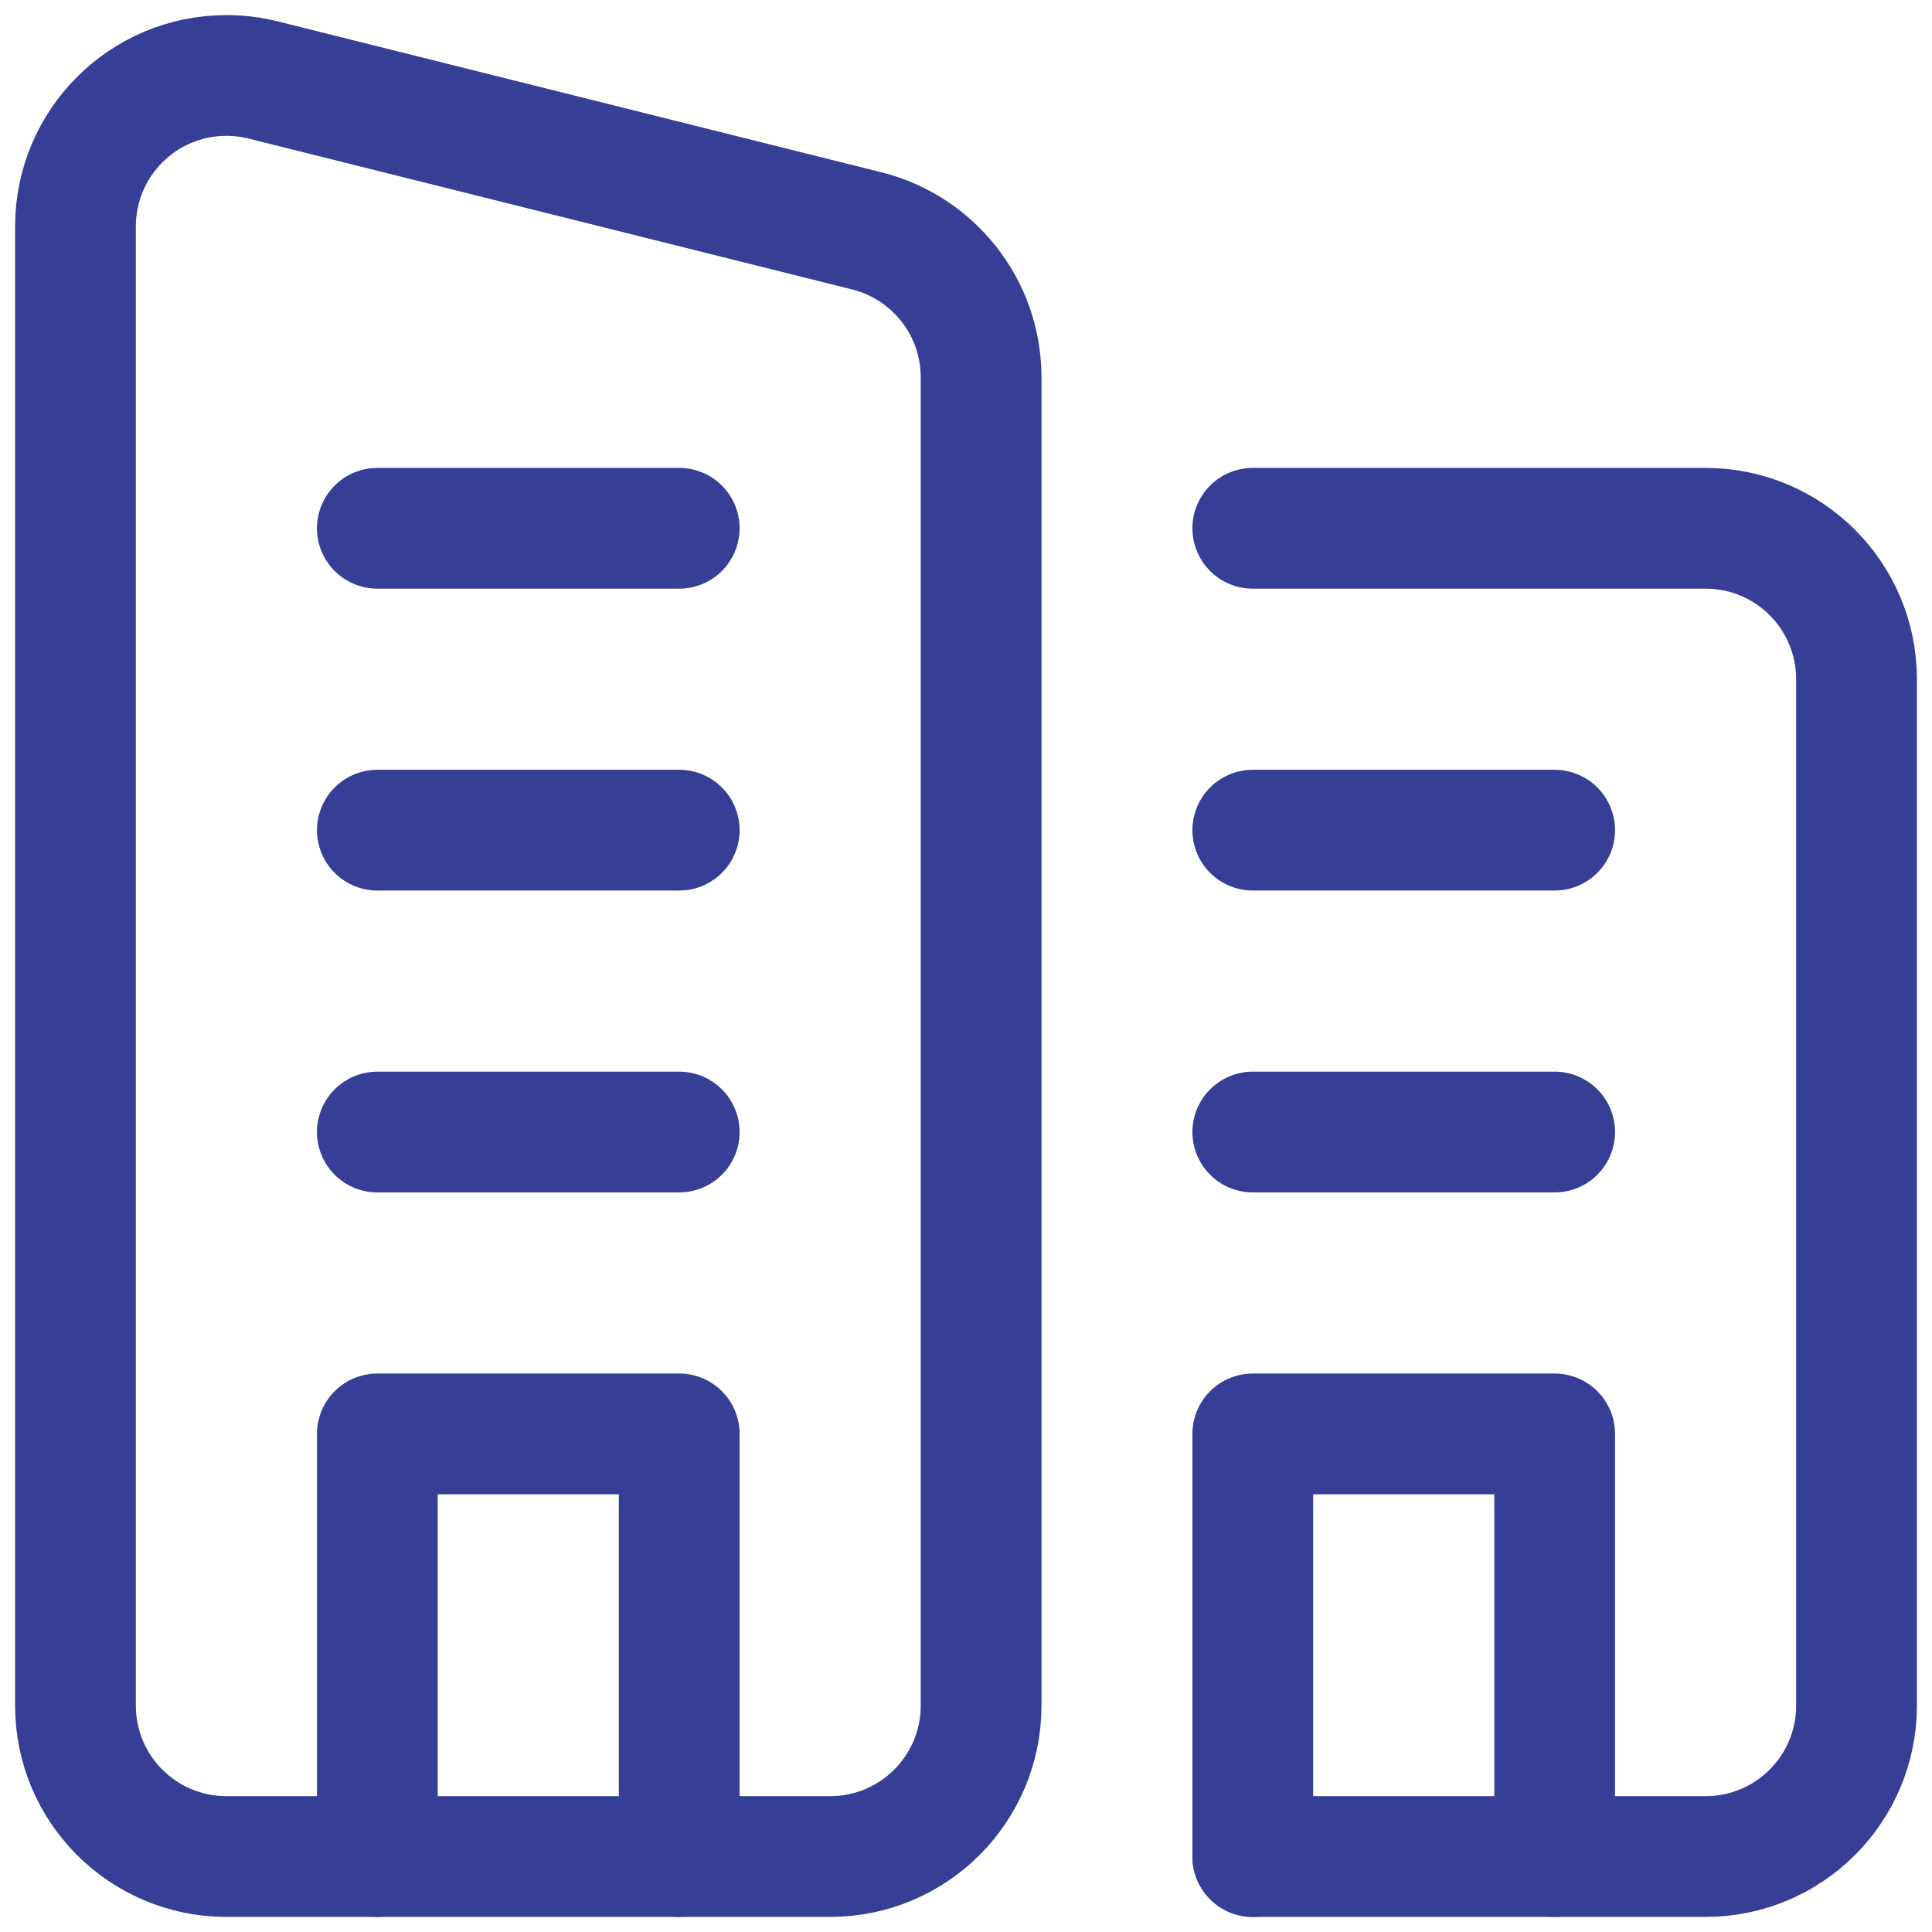
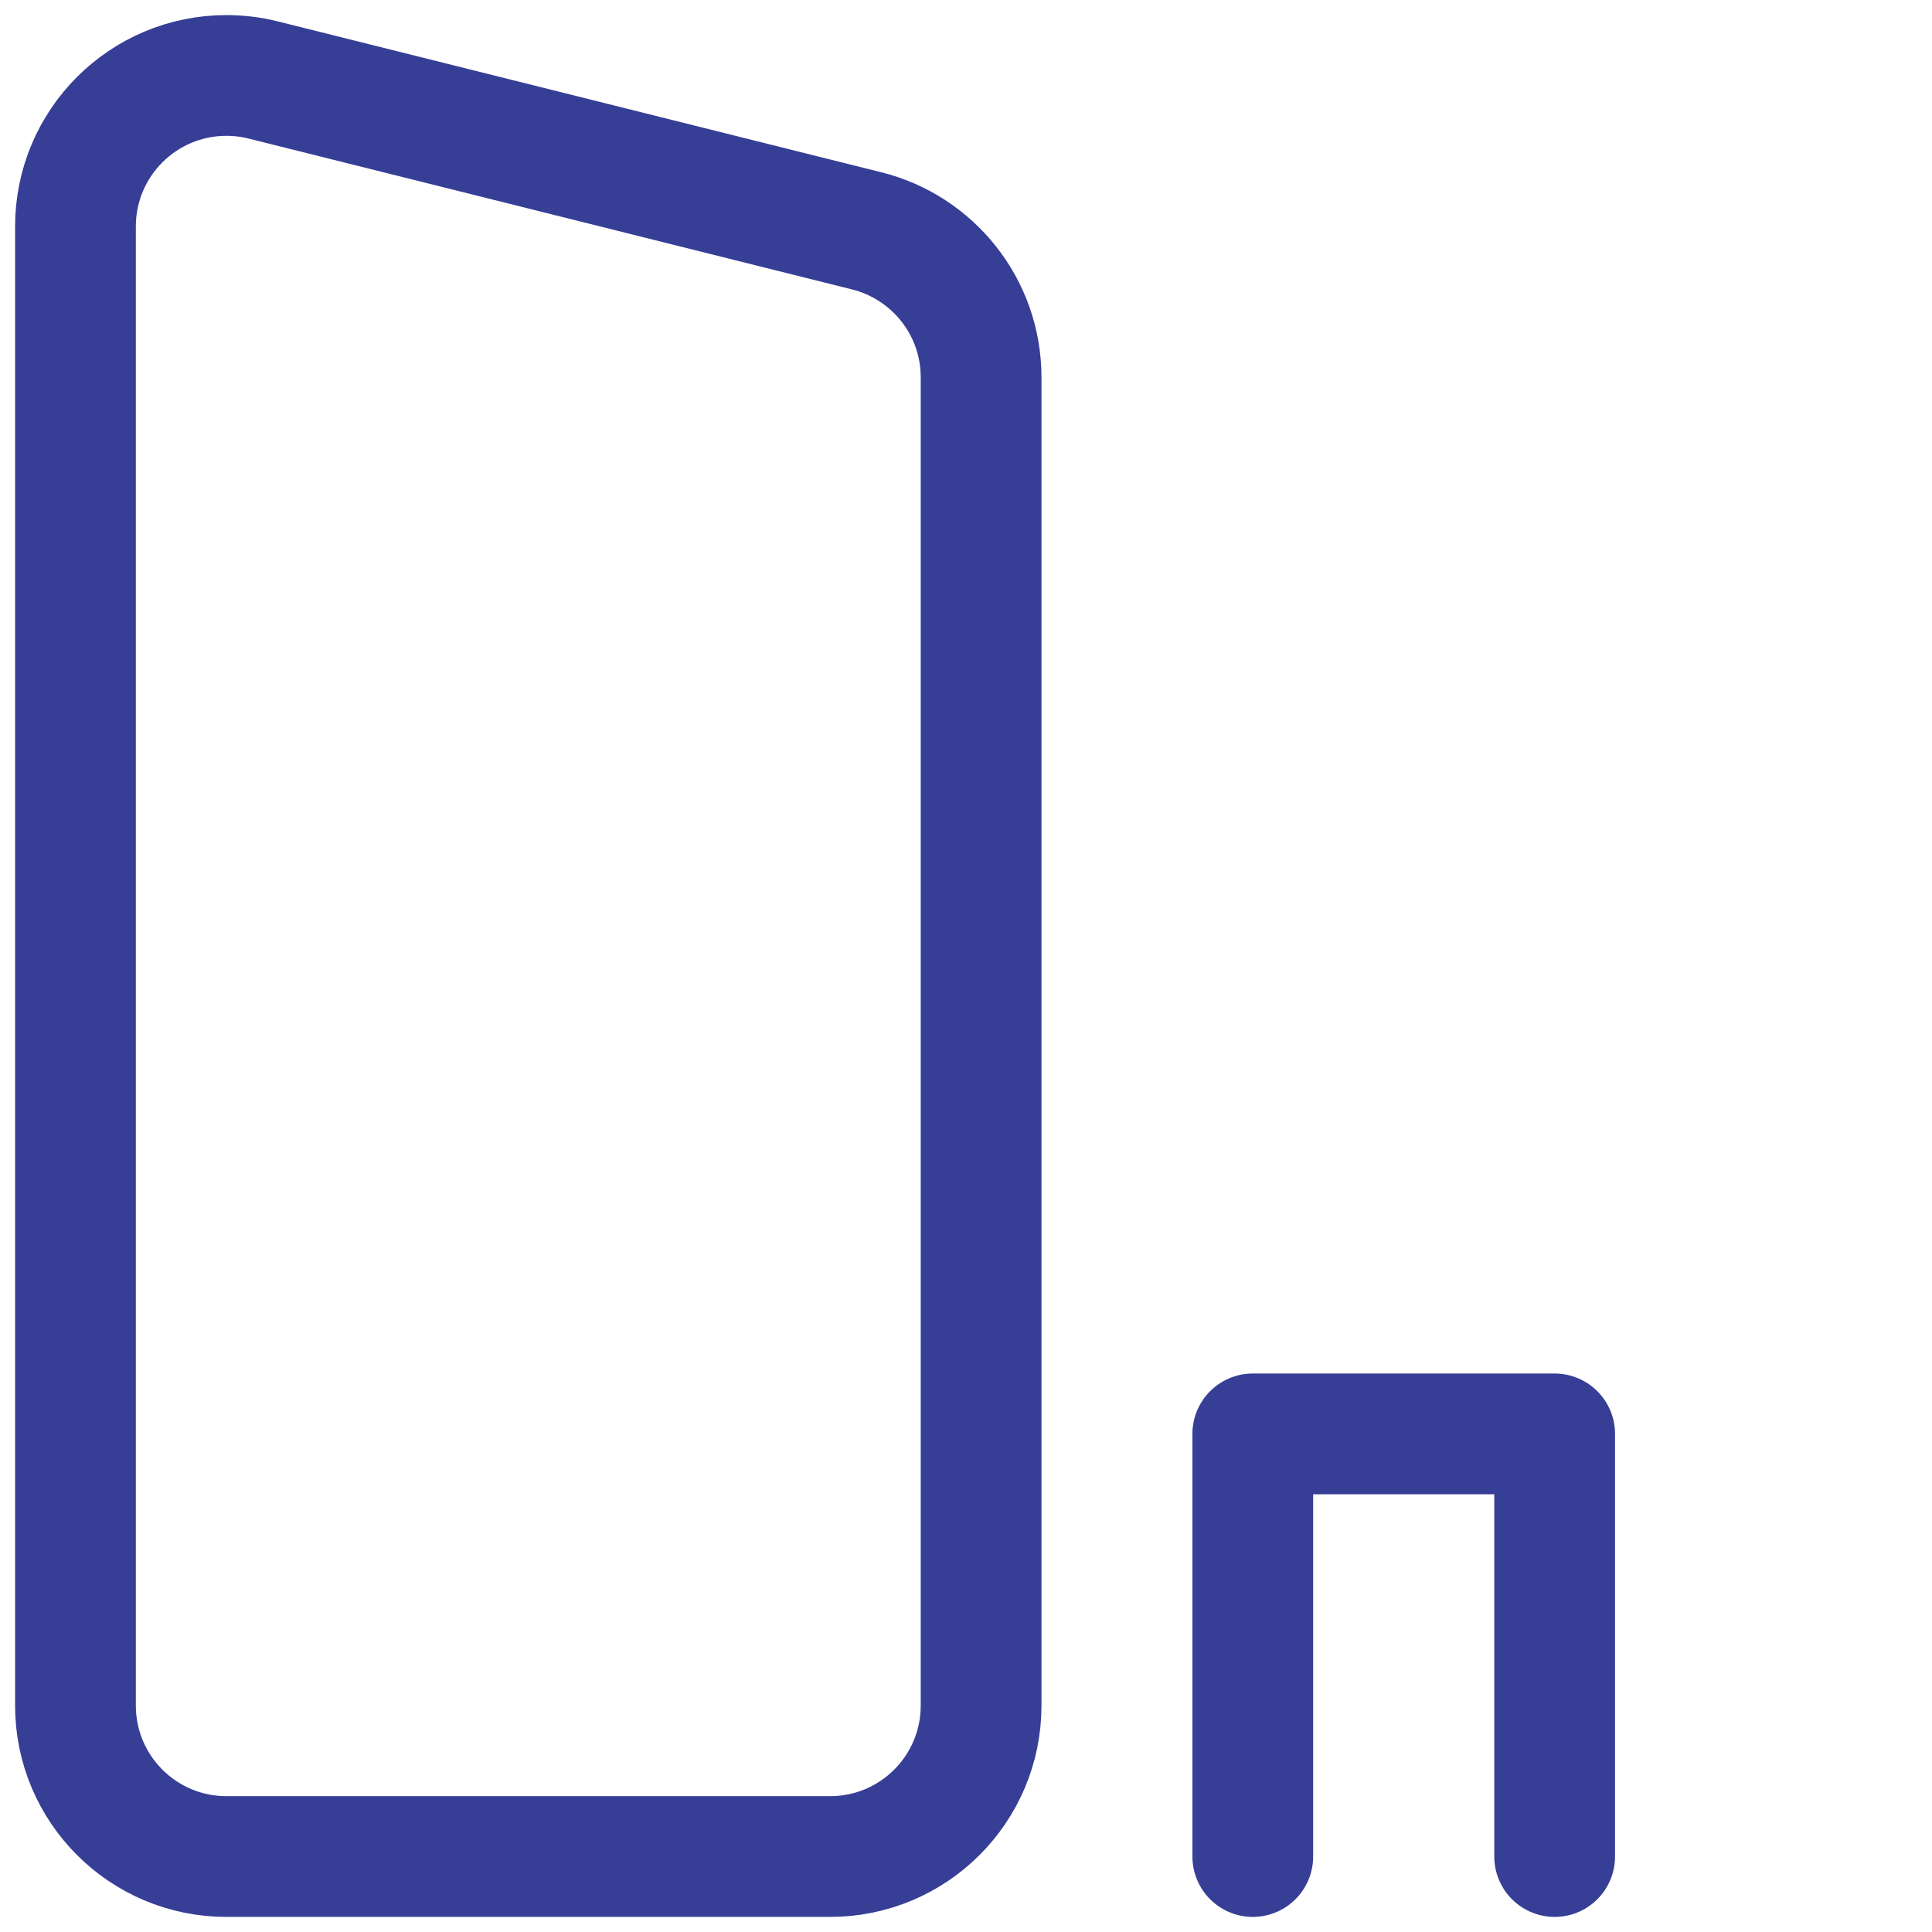
<svg xmlns="http://www.w3.org/2000/svg" id="Ebene_1" version="1.1" viewBox="0 0 512 512">
  <defs>
    <style>.st0{fill:none;stroke:#363e96;stroke-linecap:round;stroke-linejoin:round;stroke-width:32px}</style>
  </defs>
-   <path d="M332 140h120c22.09 0 40 17.91 40 40v272c0 22.09-17.91 40-40 40H332m-232 0V380h80v112m-80-192h80m-80-80h80m-80-80h80m152 160h80m-80-80h80" class="st0" />
  <path d="m69.73 21.19 160 40C247.12 65.54 260 81.26 260 100v352c0 22.09-17.91 40-40 40H60c-22.09 0-40-17.91-40-40V60c0-22.09 17.91-40 40-40 3.36 0 6.62.41 9.73 1.19ZM332 492V380h80v112" class="st0" />
</svg>